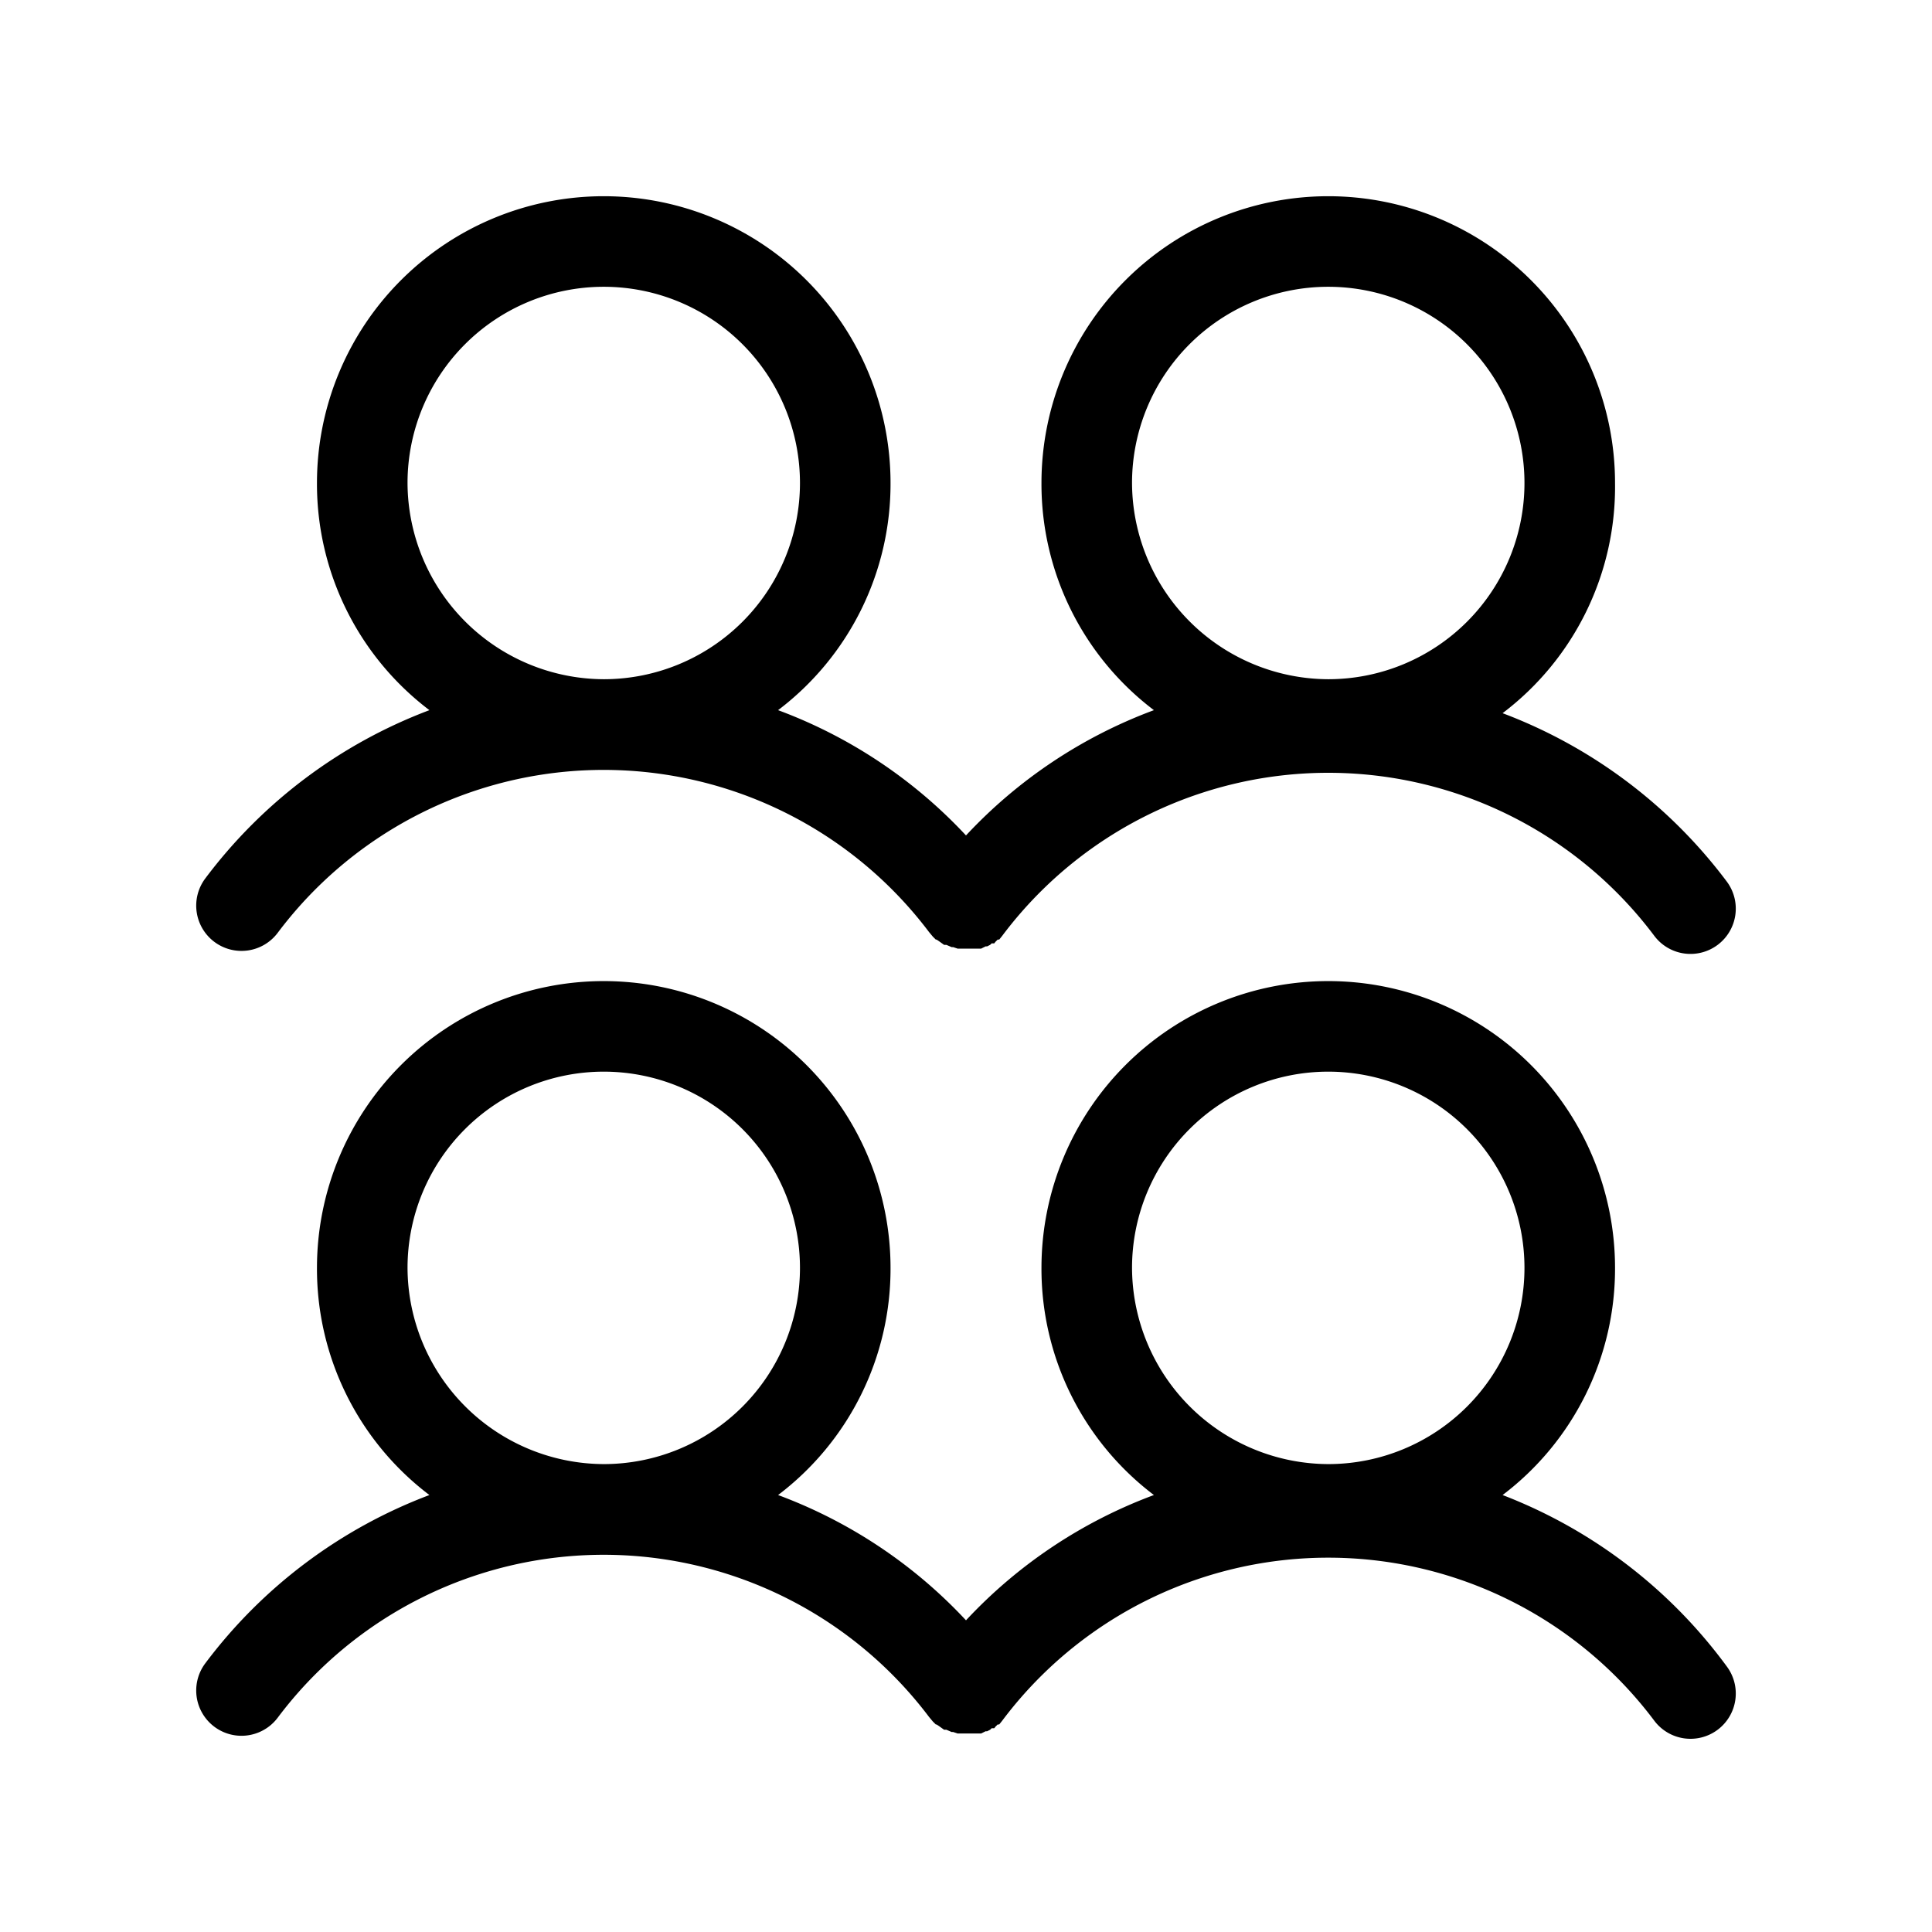
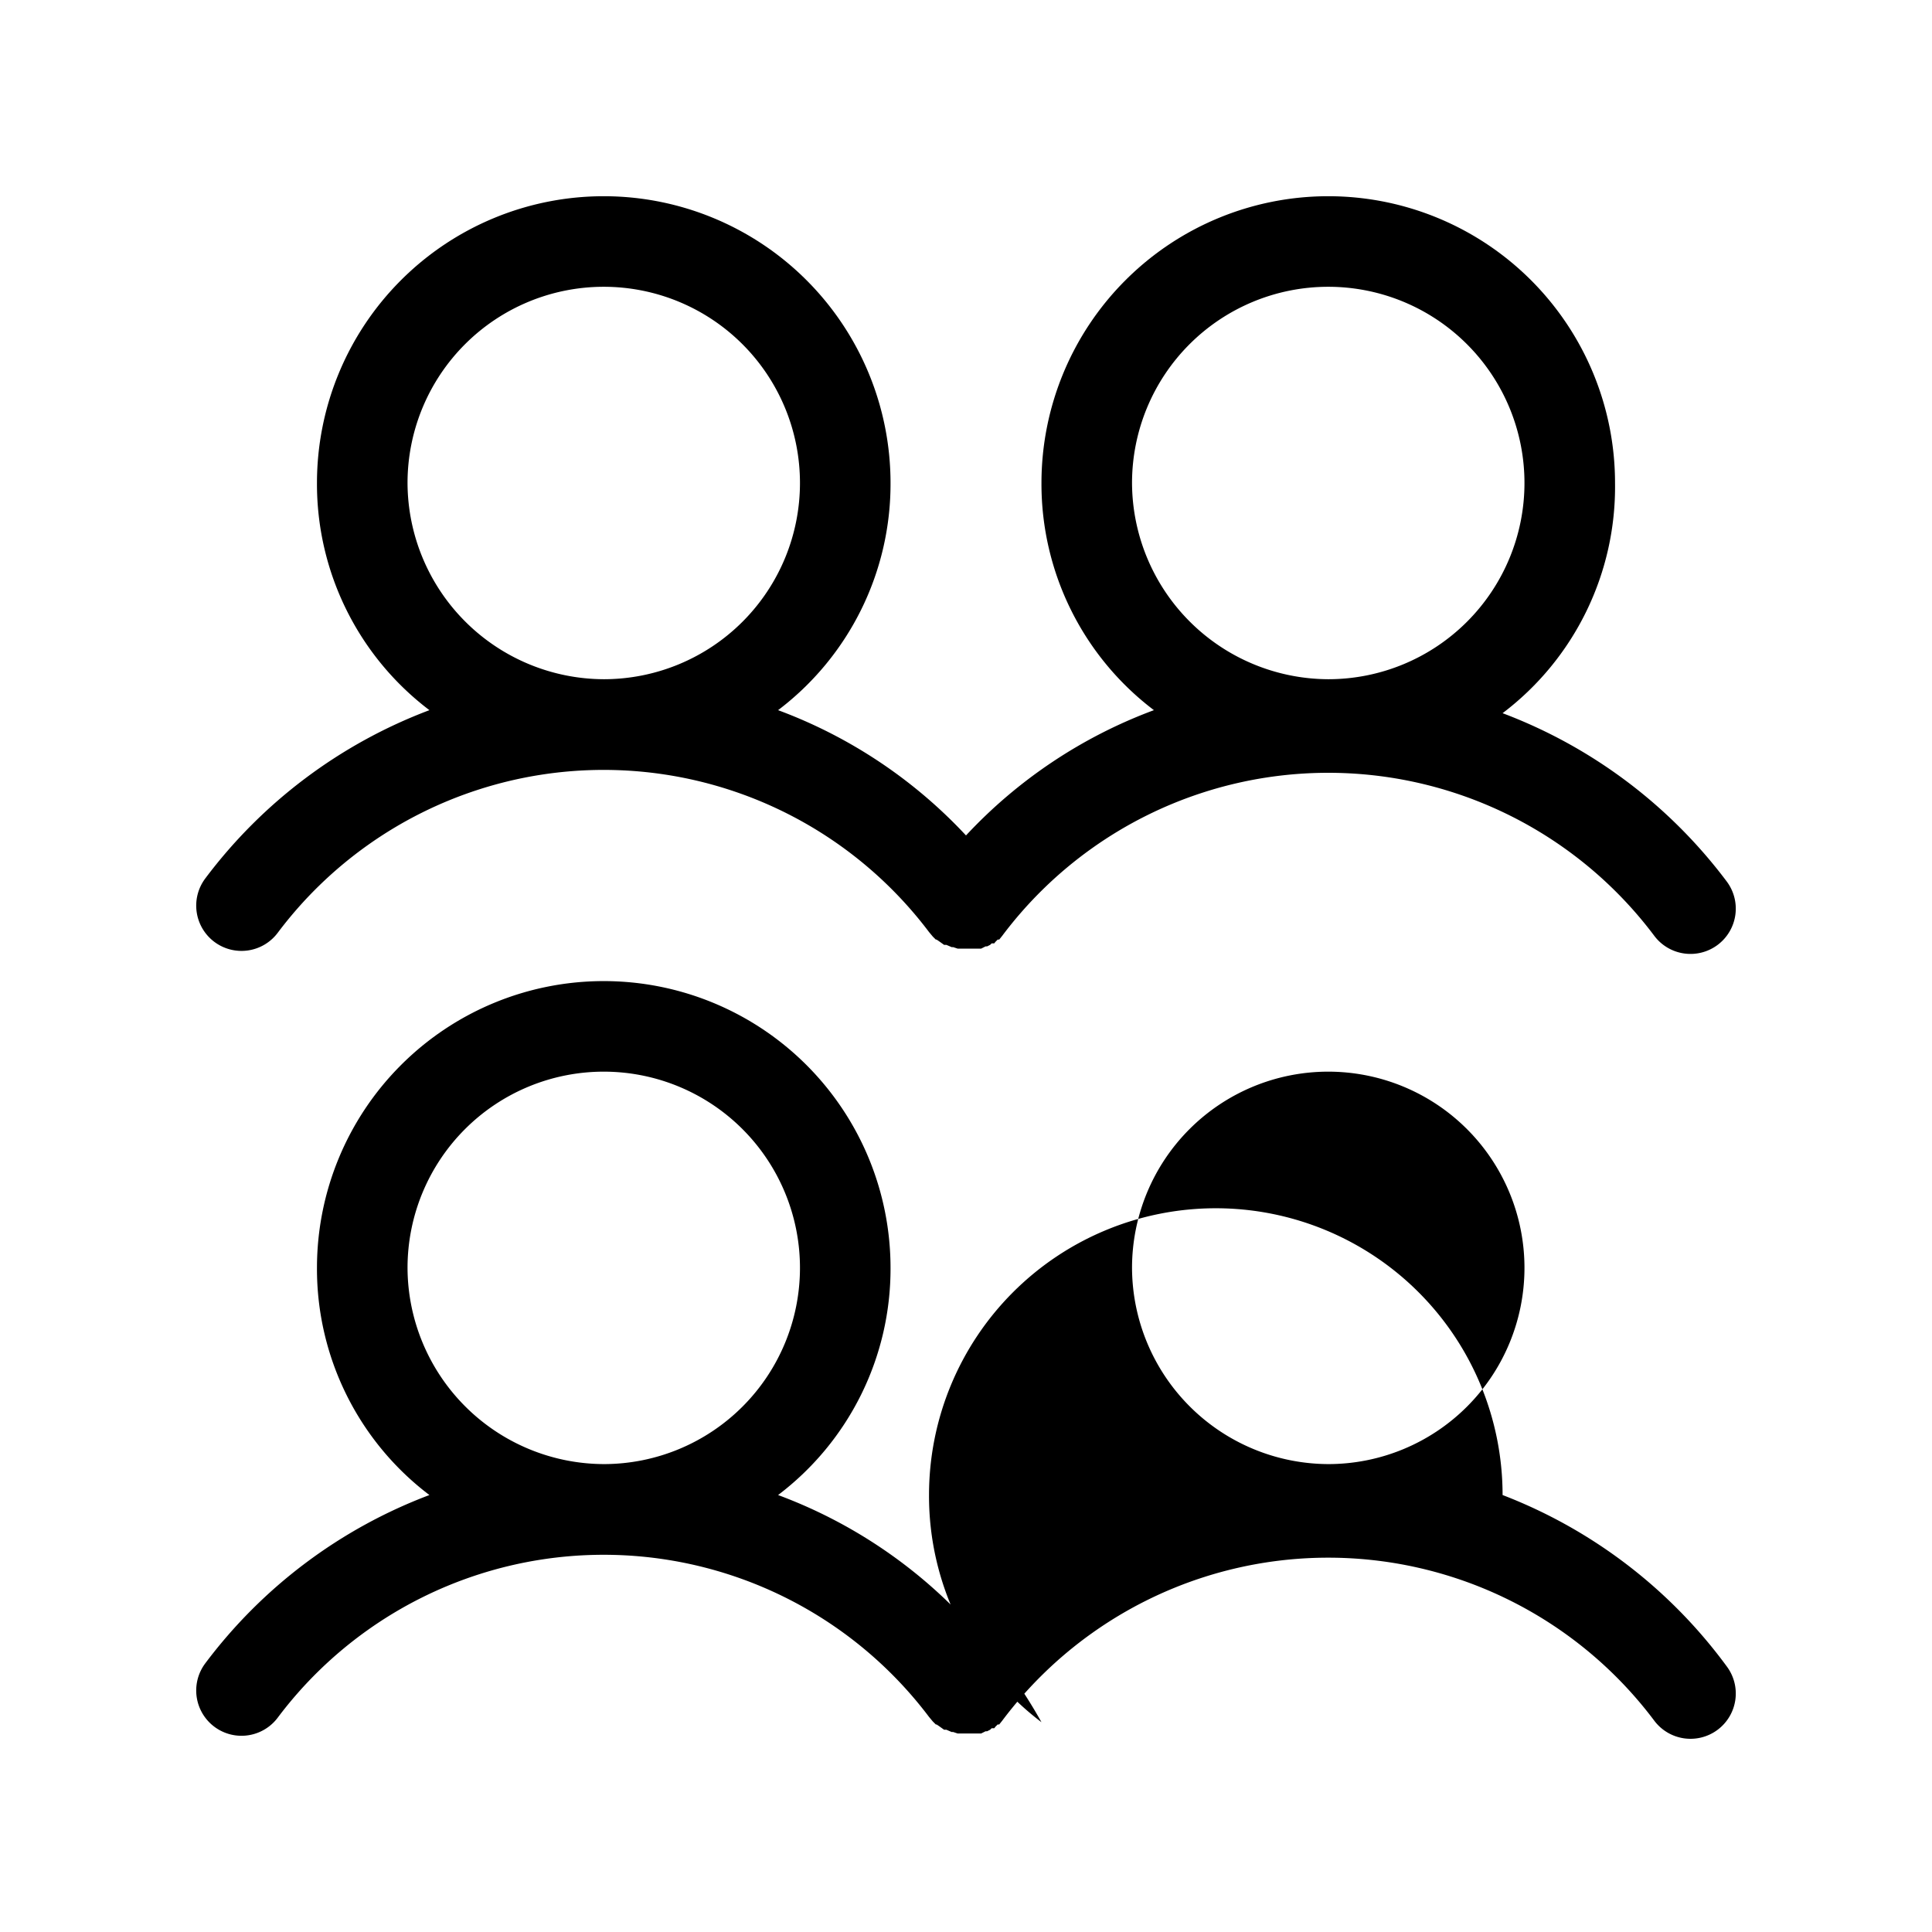
<svg xmlns="http://www.w3.org/2000/svg" viewBox="0 0 256 256" fill="currentColor">
-   <path d="M28.4,124.8a6,6,0,0,0,8.4-1.2,54,54,0,0,1,86.3-.1l.5.6h0l.4.4h.1l.3.2h0l.7.5h.3l.7.3h.2l.6.2H130l.6-.3h.2l.4-.2.2-.2h.3c.1,0,.1-.1.2-.2l.3-.3h.2l.4-.5h0a54,54,0,0,1,86.4,0,6,6,0,0,0,8.4,1.2,6,6,0,0,0,1.2-8.4,66.4,66.4,0,0,0-29.7-22.3A37.6,37.6,0,0,0,214,64a38,38,0,0,0-76,0,37.6,37.6,0,0,0,14.9,30.1A64.9,64.9,0,0,0,128,110.7a64.9,64.9,0,0,0-24.9-16.6A37.6,37.6,0,0,0,118,64a38,38,0,0,0-76,0A37.6,37.6,0,0,0,56.9,94.1a66.4,66.4,0,0,0-29.7,22.3A6,6,0,0,0,28.4,124.8ZM150,64a26,26,0,1,1,26,26A26.1,26.1,0,0,1,150,64ZM54,64A26,26,0,1,1,80,90,26.1,26.1,0,0,1,54,64ZM199.1,198.1A37.6,37.6,0,0,0,214,168a38,38,0,0,0-76,0,37.6,37.6,0,0,0,14.9,30.1A64.9,64.9,0,0,0,128,214.7a64.9,64.9,0,0,0-24.9-16.6A37.6,37.6,0,0,0,118,168a38,38,0,0,0-76,0,37.6,37.6,0,0,0,14.9,30.1,66.4,66.4,0,0,0-29.7,22.3,6,6,0,1,0,9.6,7.2,54,54,0,0,1,86.3-.1l.5.6h0l.4.4h.1l.3.2h0l.7.5h.3l.7.3h.2l.6.2H130l.6-.3h.2l.4-.2.2-.2h.3c.1,0,.1-.1.2-.2l.3-.3h.2l.4-.5h0a54,54,0,0,1,86.4,0,6,6,0,0,0,8.4,1.2,6,6,0,0,0,1.2-8.4A66.4,66.4,0,0,0,199.1,198.1ZM54,168a26,26,0,1,1,26,26A26.1,26.1,0,0,1,54,168Zm96,0a26,26,0,1,1,26,26A26.1,26.1,0,0,1,150,168Z" />
+   <path d="M28.4,124.8a6,6,0,0,0,8.4-1.2,54,54,0,0,1,86.3-.1l.5.6h0l.4.4h.1l.3.2h0l.7.5h.3l.7.3h.2l.6.2H130l.6-.3h.2l.4-.2.2-.2h.3c.1,0,.1-.1.2-.2l.3-.3h.2l.4-.5h0a54,54,0,0,1,86.4,0,6,6,0,0,0,8.4,1.2,6,6,0,0,0,1.2-8.4,66.4,66.4,0,0,0-29.7-22.3A37.6,37.6,0,0,0,214,64a38,38,0,0,0-76,0,37.6,37.6,0,0,0,14.9,30.1A64.9,64.9,0,0,0,128,110.7a64.9,64.9,0,0,0-24.9-16.6A37.6,37.6,0,0,0,118,64a38,38,0,0,0-76,0A37.6,37.6,0,0,0,56.9,94.1a66.4,66.4,0,0,0-29.7,22.3A6,6,0,0,0,28.4,124.8ZM150,64a26,26,0,1,1,26,26A26.1,26.1,0,0,1,150,64ZM54,64A26,26,0,1,1,80,90,26.1,26.1,0,0,1,54,64ZM199.1,198.1a38,38,0,0,0-76,0,37.6,37.6,0,0,0,14.9,30.1A64.9,64.9,0,0,0,128,214.7a64.9,64.9,0,0,0-24.9-16.6A37.6,37.6,0,0,0,118,168a38,38,0,0,0-76,0,37.6,37.6,0,0,0,14.9,30.1,66.4,66.4,0,0,0-29.7,22.3,6,6,0,1,0,9.6,7.2,54,54,0,0,1,86.3-.1l.5.6h0l.4.4h.1l.3.2h0l.7.5h.3l.7.3h.2l.6.2H130l.6-.3h.2l.4-.2.2-.2h.3c.1,0,.1-.1.2-.2l.3-.3h.2l.4-.5h0a54,54,0,0,1,86.4,0,6,6,0,0,0,8.4,1.2,6,6,0,0,0,1.2-8.4A66.4,66.4,0,0,0,199.1,198.1ZM54,168a26,26,0,1,1,26,26A26.1,26.1,0,0,1,54,168Zm96,0a26,26,0,1,1,26,26A26.1,26.1,0,0,1,150,168Z" />
</svg>